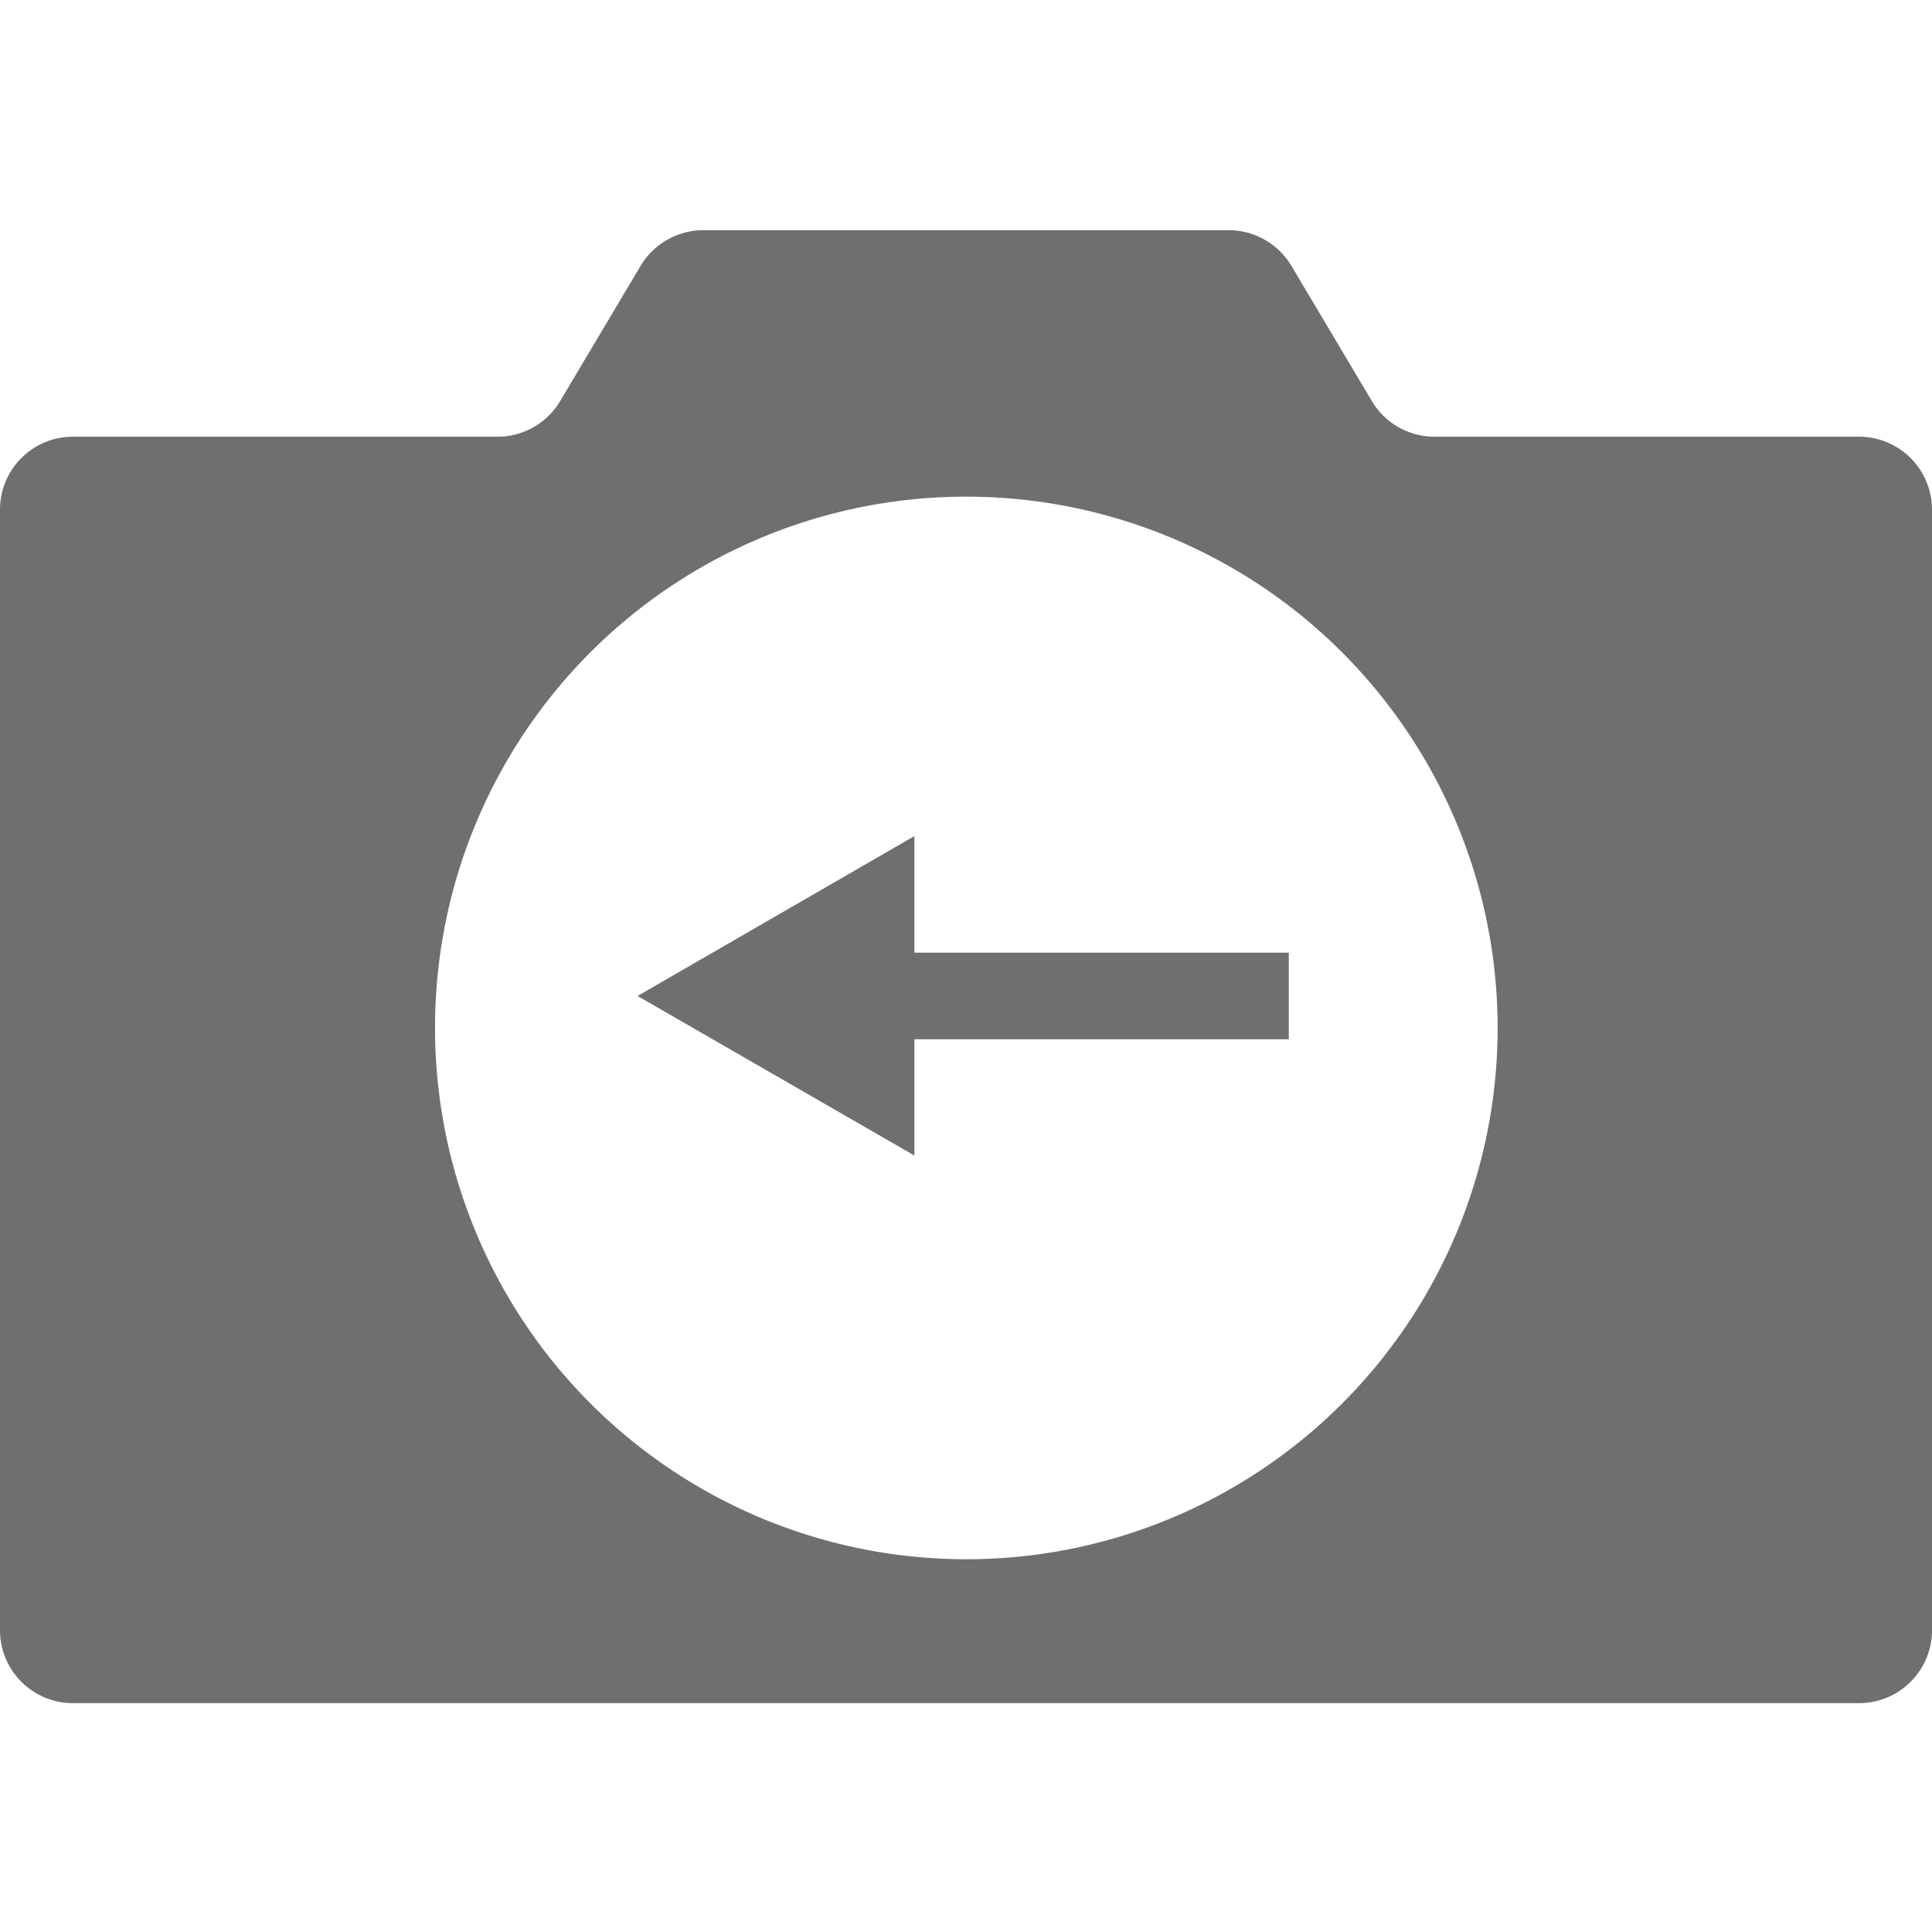
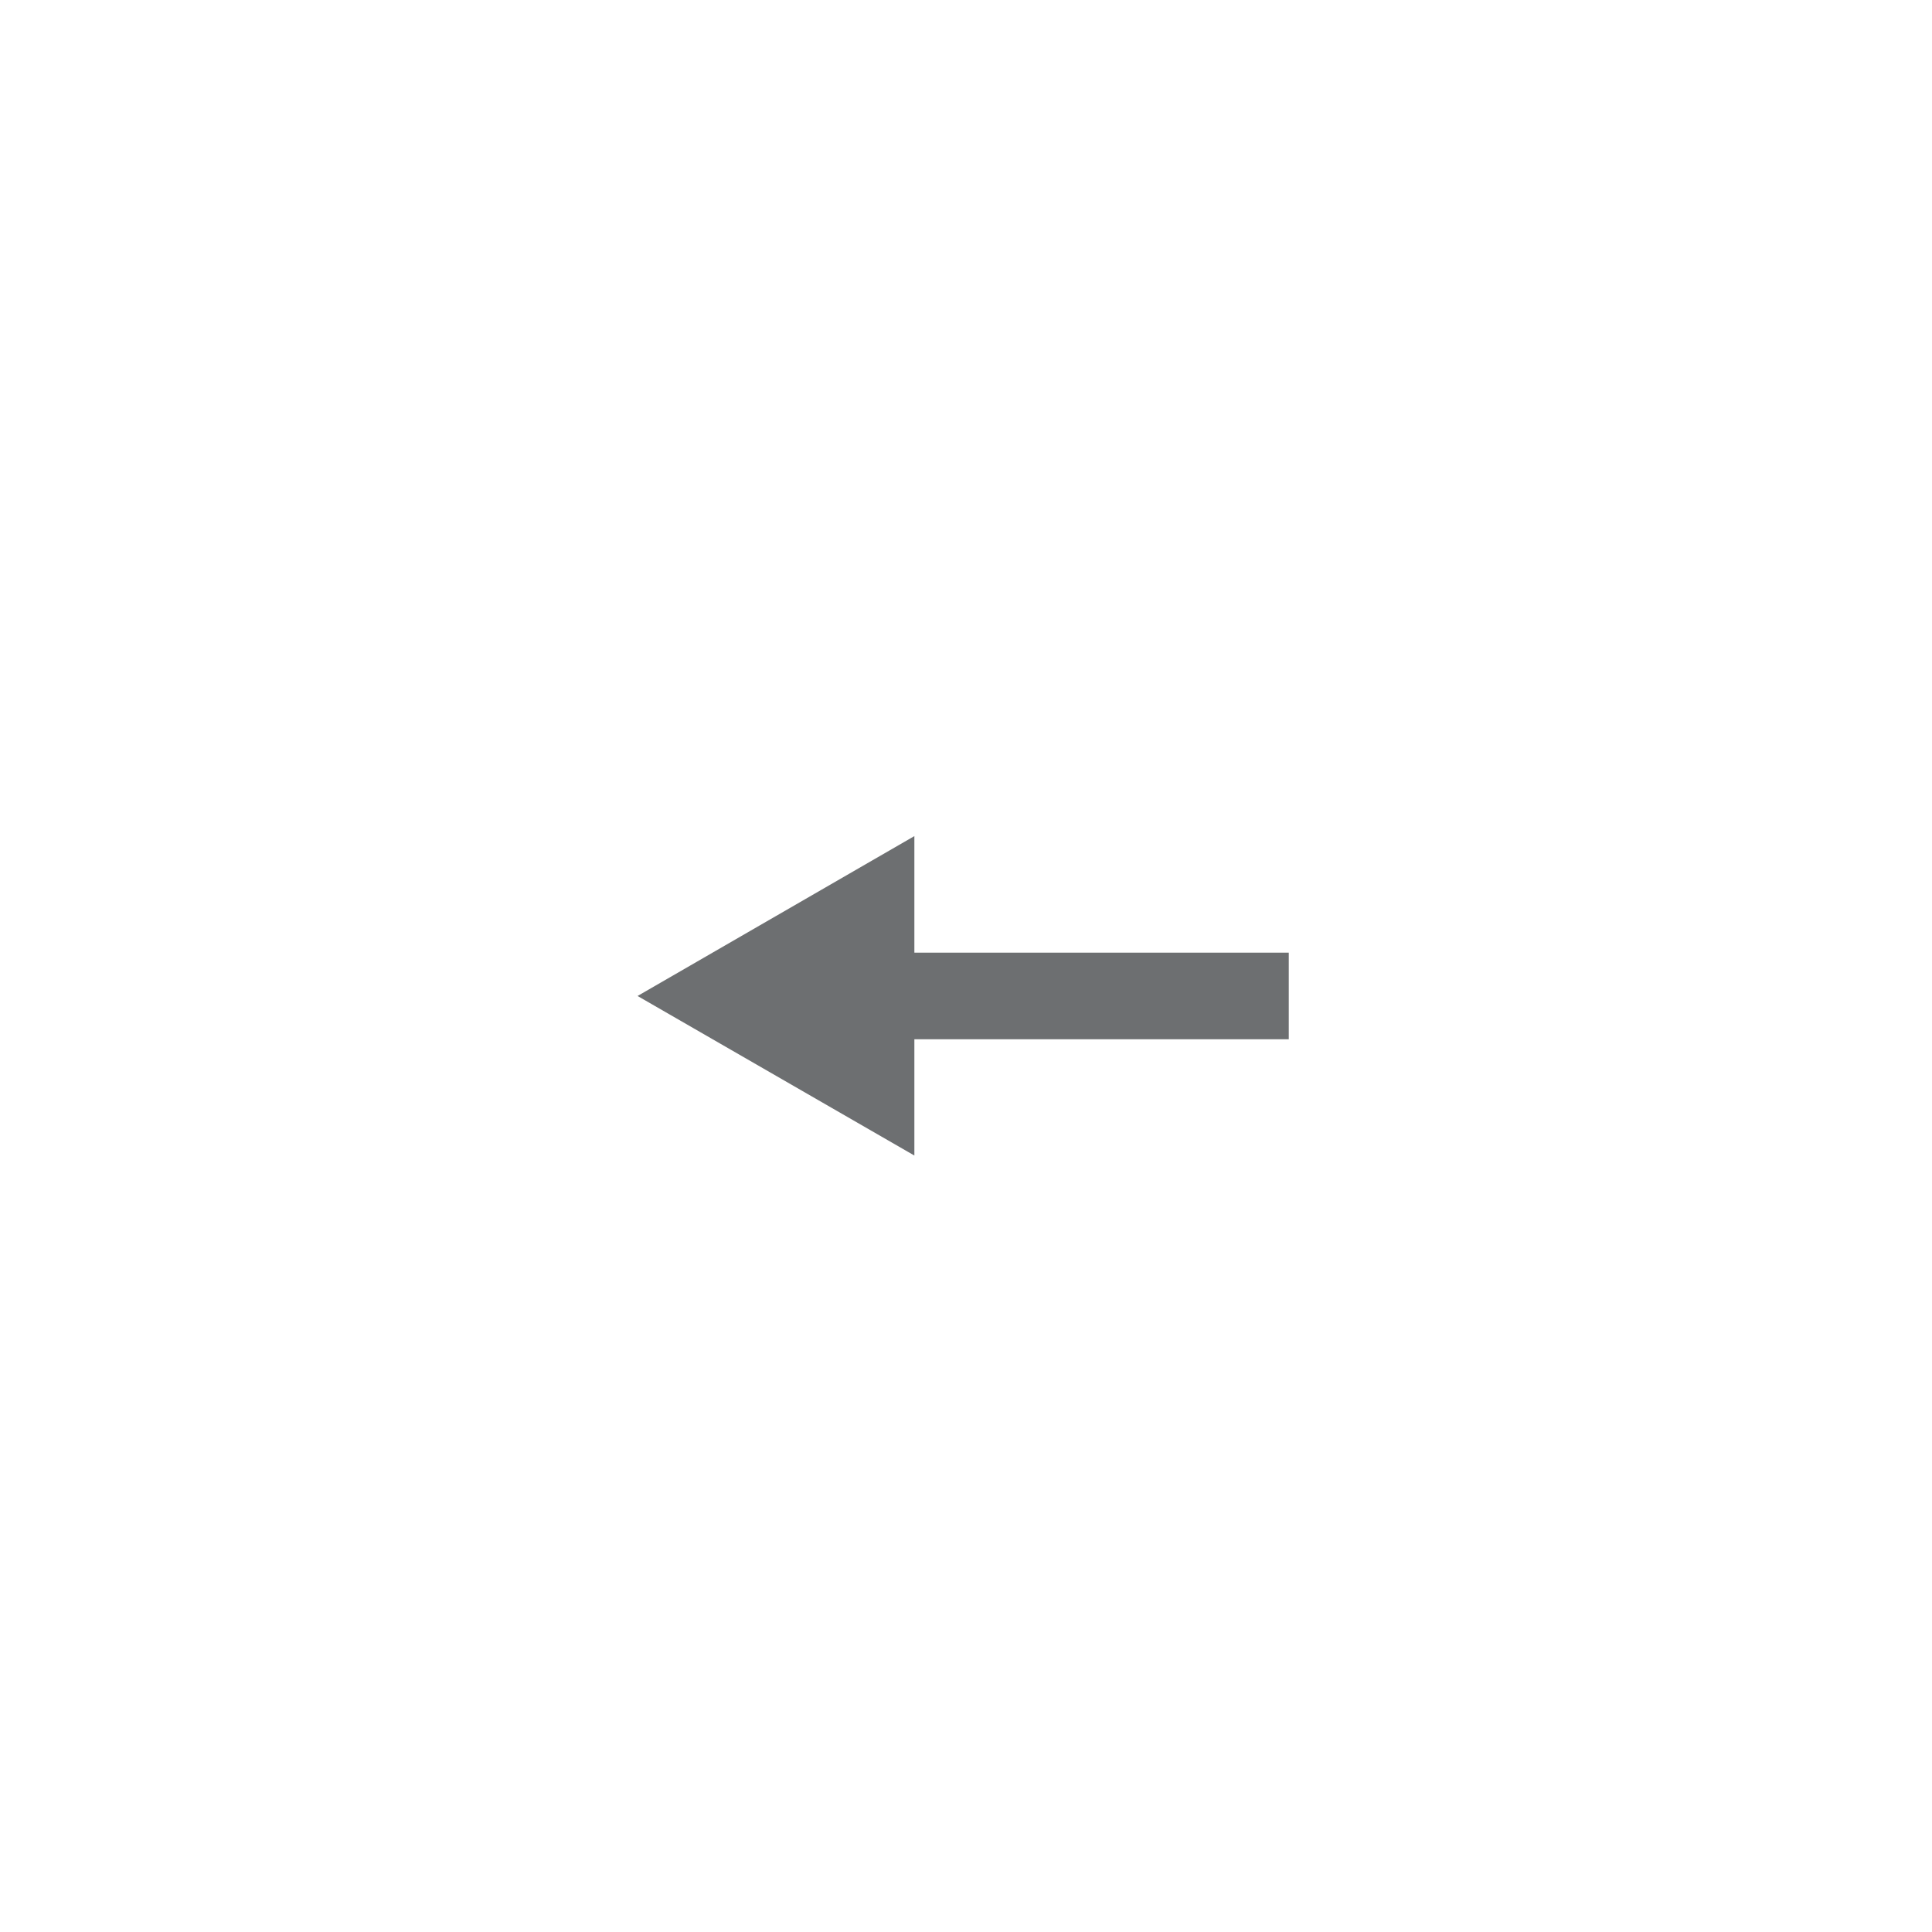
<svg xmlns="http://www.w3.org/2000/svg" xmlns:ns1="http://sodipodi.sourceforge.net/DTD/sodipodi-0.dtd" xmlns:ns2="http://www.inkscape.org/namespaces/inkscape" id="Layer_1" data-name="Layer 1" viewBox="0 0 58 58" version="1.1" ns1:docname="PanLeft.svg" ns2:version="1.0.1 (3bc2e813f5, 2020-09-07)">
  <ns1:namedview pagecolor="#ffffff" bordercolor="#666666" borderopacity="1" objecttolerance="10" gridtolerance="10" guidetolerance="10" ns2:pageopacity="0" ns2:pageshadow="2" ns2:window-width="2560" ns2:window-height="1377" id="namedview11" showgrid="false" ns2:zoom="17.689655" ns2:cx="31.261209" ns2:cy="29" ns2:window-x="-8" ns2:window-y="-8" ns2:window-maximized="1" ns2:current-layer="Layer_1" />
  <defs id="defs4">
    <style id="style2">.cls-1{fill:#6d6f71;}</style>
  </defs>
-   <path class="cls-1" d="M2.2,51.13H55.8a2.19,2.19,0,0,0,2.2-2.2V15.31a2.19,2.19,0,0,0-2.2-2.2H43.05A2.19,2.19,0,0,1,41.16,12L38.78,8a2.2,2.2,0,0,0-1.9-1.09H21.12A2.2,2.2,0,0,0,19.22,8L16.84,12A2.19,2.19,0,0,1,15,13.11H2.2A2.19,2.19,0,0,0,0,15.31V48.93A2.19,2.19,0,0,0,2.2,51.13ZM29,14.91A15.95,15.95,0,1,1,13.06,30.85,15.94,15.94,0,0,1,29,14.91Z" id="path6" />
  <polygon class="cls-1" points="33.71,28.43 28.91,20.12 24.12,28.43 27.61,28.43 27.61,39.67 30.21,39.67 30.21,28.43 " id="polygon8" transform="rotate(-90,28.915,29.895)" />
</svg>